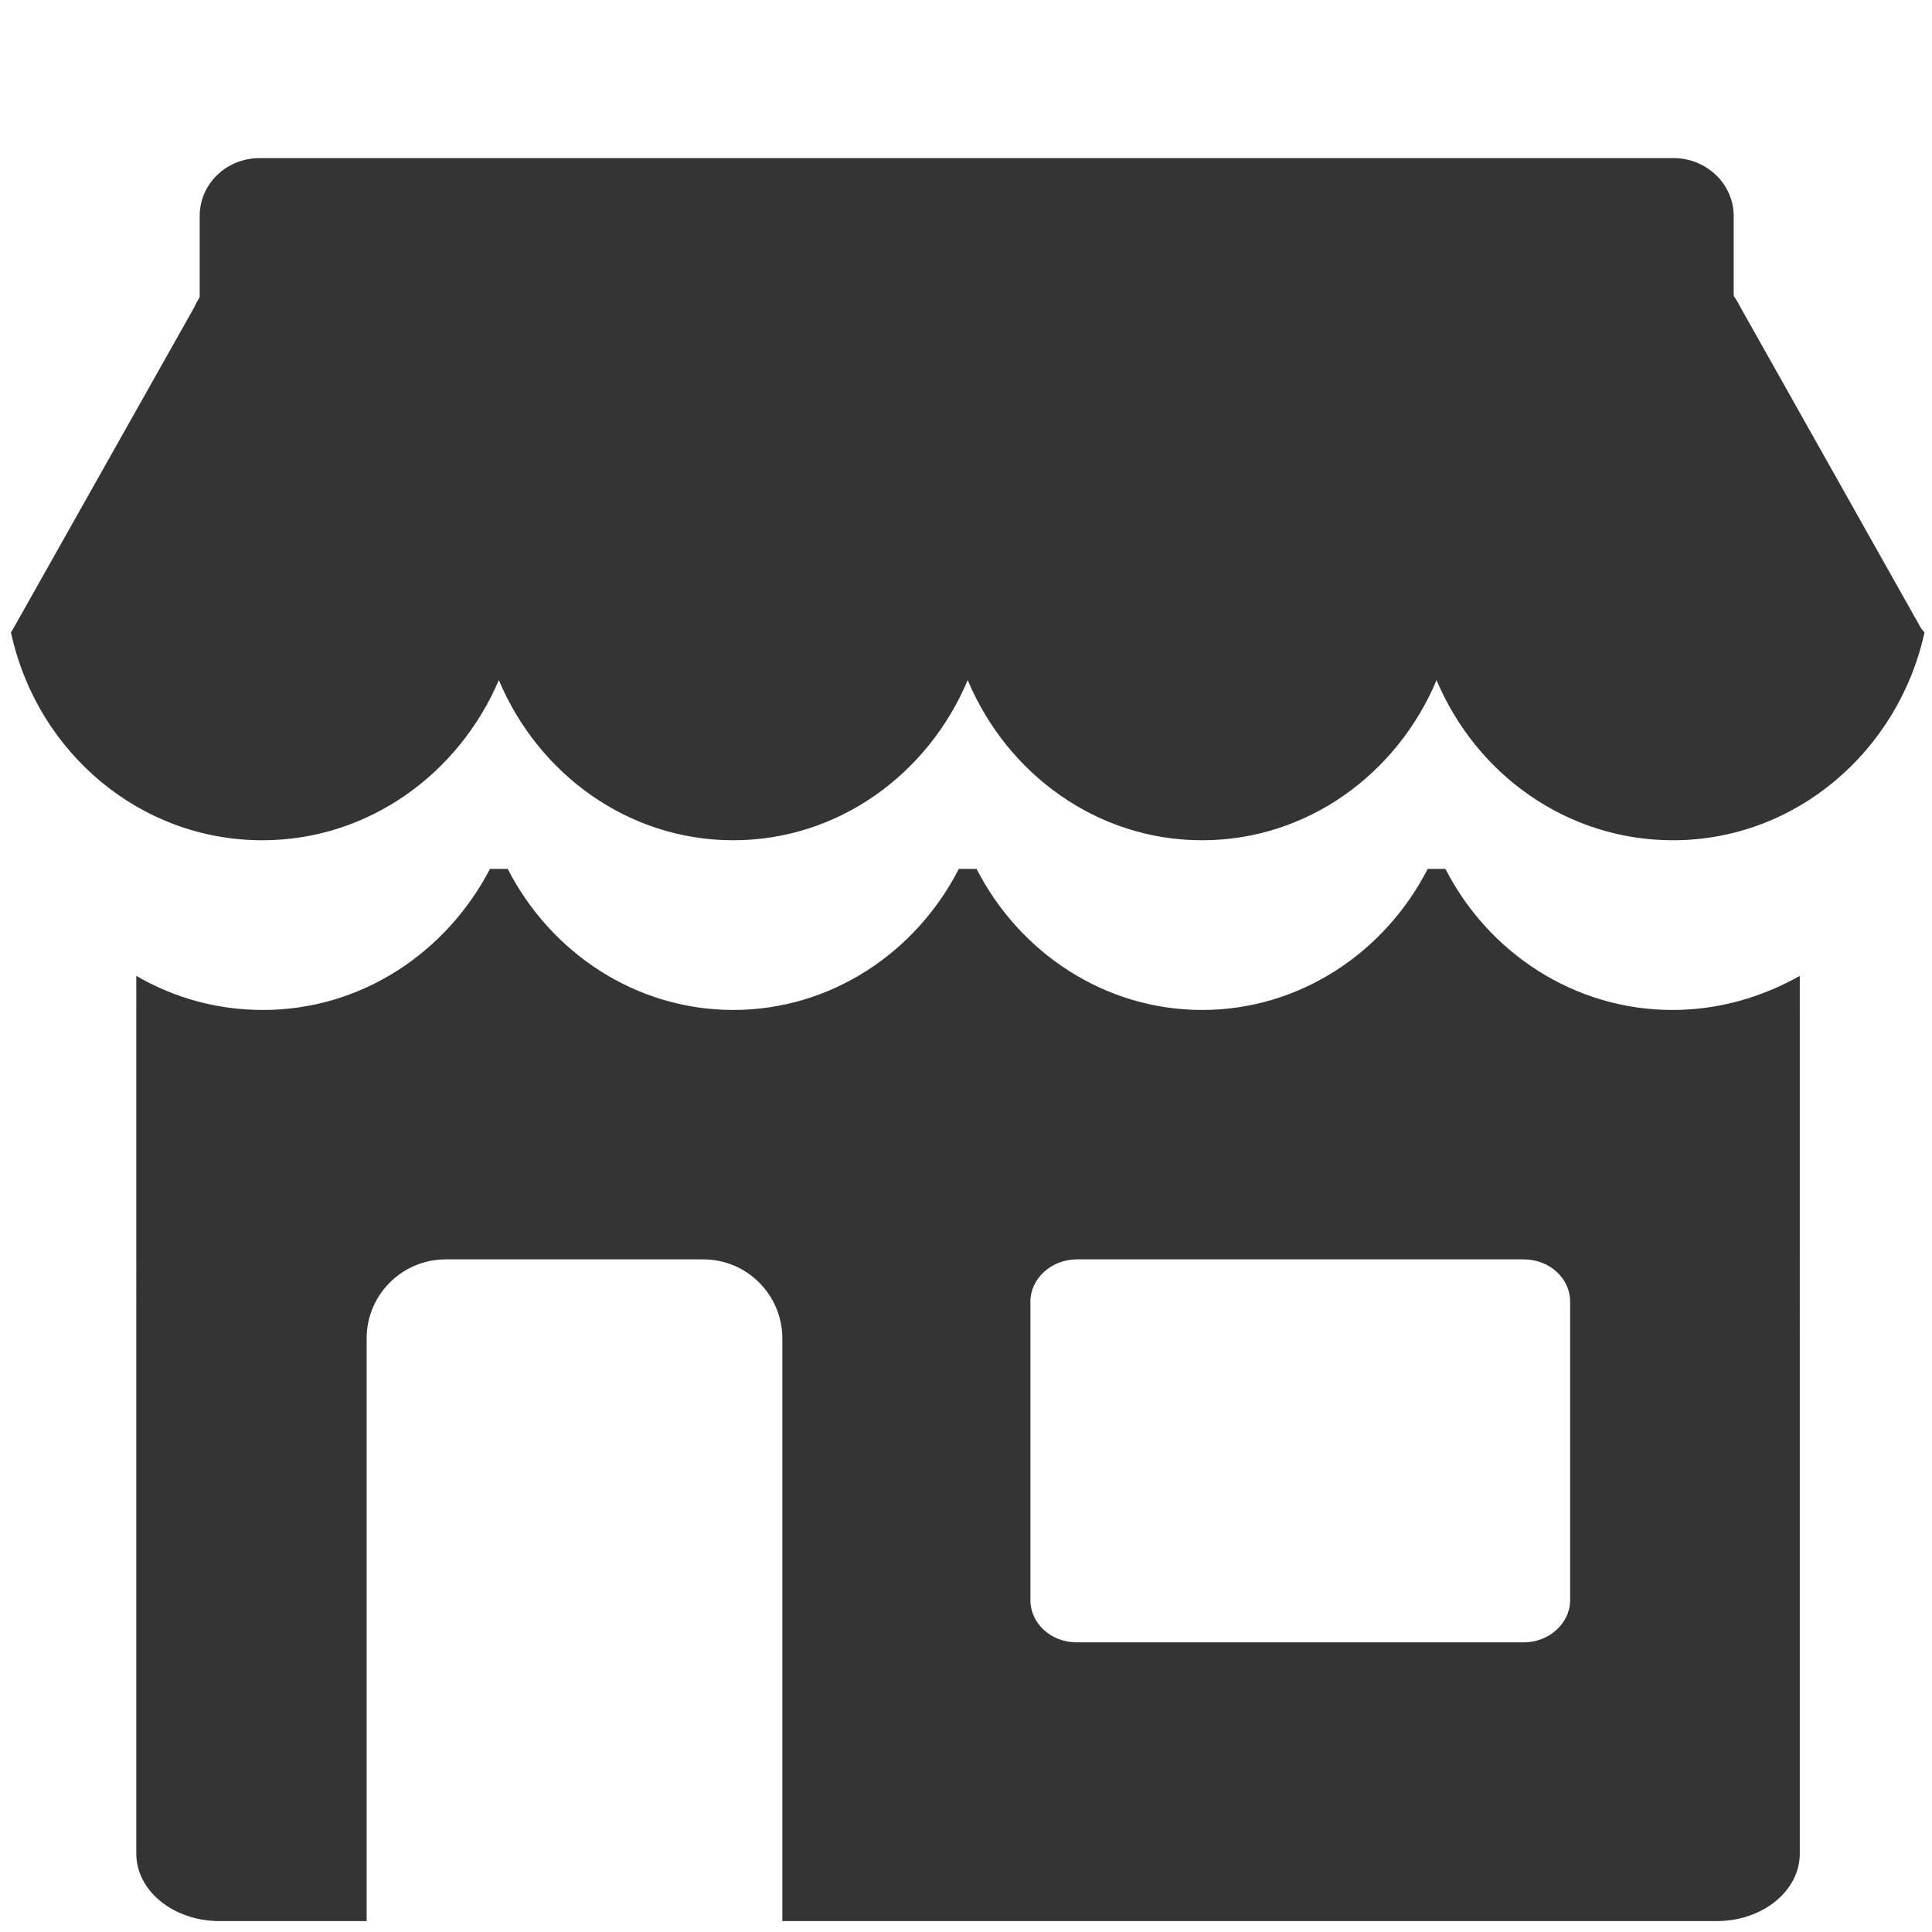
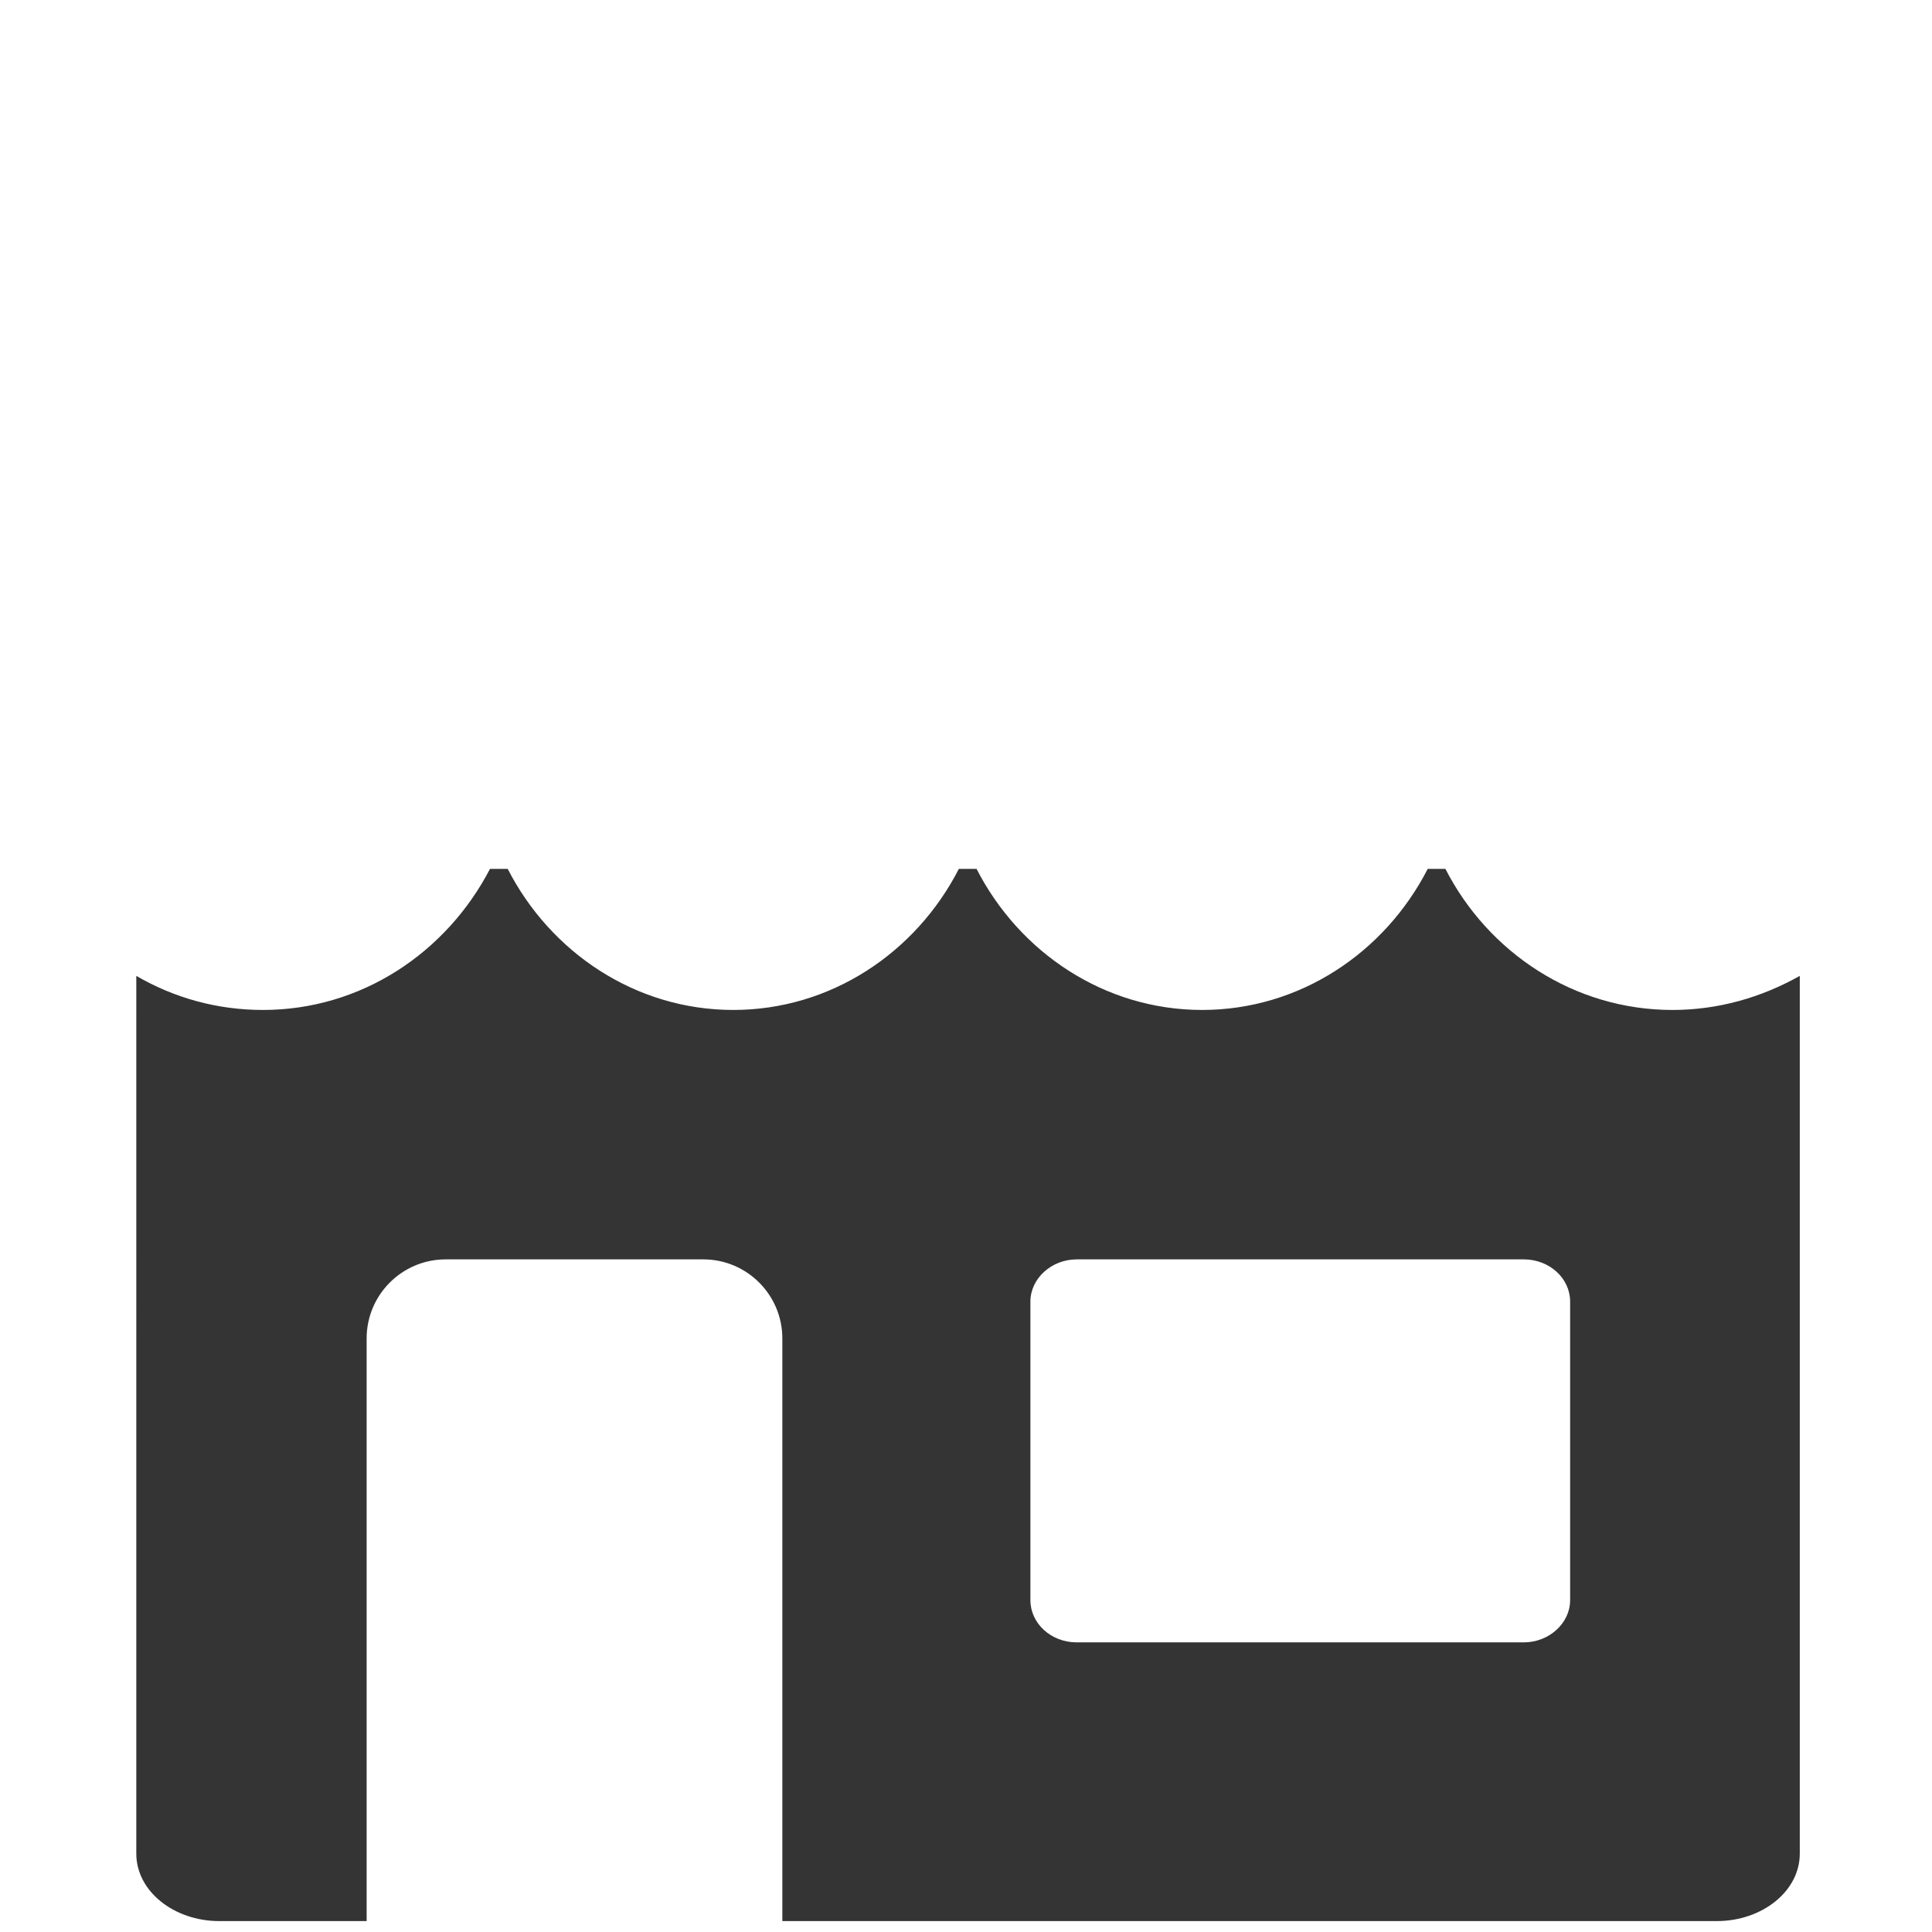
<svg xmlns="http://www.w3.org/2000/svg" version="1.1" id="Ebene_1" x="0px" y="0px" viewBox="0 0 283.5 283.5" style="enable-background:new 0 0 283.5 283.5;" xml:space="preserve">
  <style type="text/css">
	.st0{fill:#343434;}
</style>
  <g>
-     <path class="st0" d="M281.9,92.2L281.9,92.2l-26.5-47.1c-0.3-0.6-0.6-1.1-1-1.7V31.7c0-4.7-4-8.5-8.8-8.5H38.1   c-4.9,0-8.8,3.8-8.8,8.5v11.9c-0.3,0.5-0.6,1-0.8,1.5L1.8,92.5l0,0l0,0l-0.2,0.3h0l0.1,0.4h0c3.9,17.3,18.9,30.1,36.8,30.1   c15.5,0,28.8-9.7,34.7-23.5c5.8,13.8,19,23.5,34.4,23.5c15.4,0,28.6-9.7,34.4-23.5c5.8,13.8,19,23.5,34.4,23.5   c15.4,0,28.6-9.7,34.4-23.5c5.8,13.8,19.1,23.5,34.7,23.5c18,0,33.1-13.1,36.9-30.5L281.9,92.2z" />
    <path class="st0" d="M230.4,234.8c0,3.4-3.1,6.2-6.8,6.2h-65.6c-3.8,0-6.8-2.8-6.8-6.2V191c0-3.4,3.1-6.2,6.8-6.2h65.6   c3.8,0,6.8,2.8,6.8,6.2V234.8z M245.4,148.2c-14.4,0-27-8.4-33.3-20.7h-2.6c-6.3,12.3-18.8,20.7-33.1,20.7   c-14.3,0-26.8-8.4-33.1-20.7h-2.6c-6.3,12.3-18.8,20.7-33.1,20.7c-14.3,0-26.8-8.4-33.1-20.7h-2.6c-6.4,12.3-18.9,20.7-33.3,20.7   c-6.8,0-13.1-1.8-18.6-5V272c0,5.5,5.5,9.9,12.2,9.9h21.6v-85.5c0-6.4,5.2-11.6,11.6-11.6h37.8c6.4,0,11.6,5.2,11.6,11.6v85.5   h137.1c6.7,0,12.2-4.4,12.2-9.9V143.2C258.4,146.4,252.1,148.2,245.4,148.2z" />
  </g>
</svg>